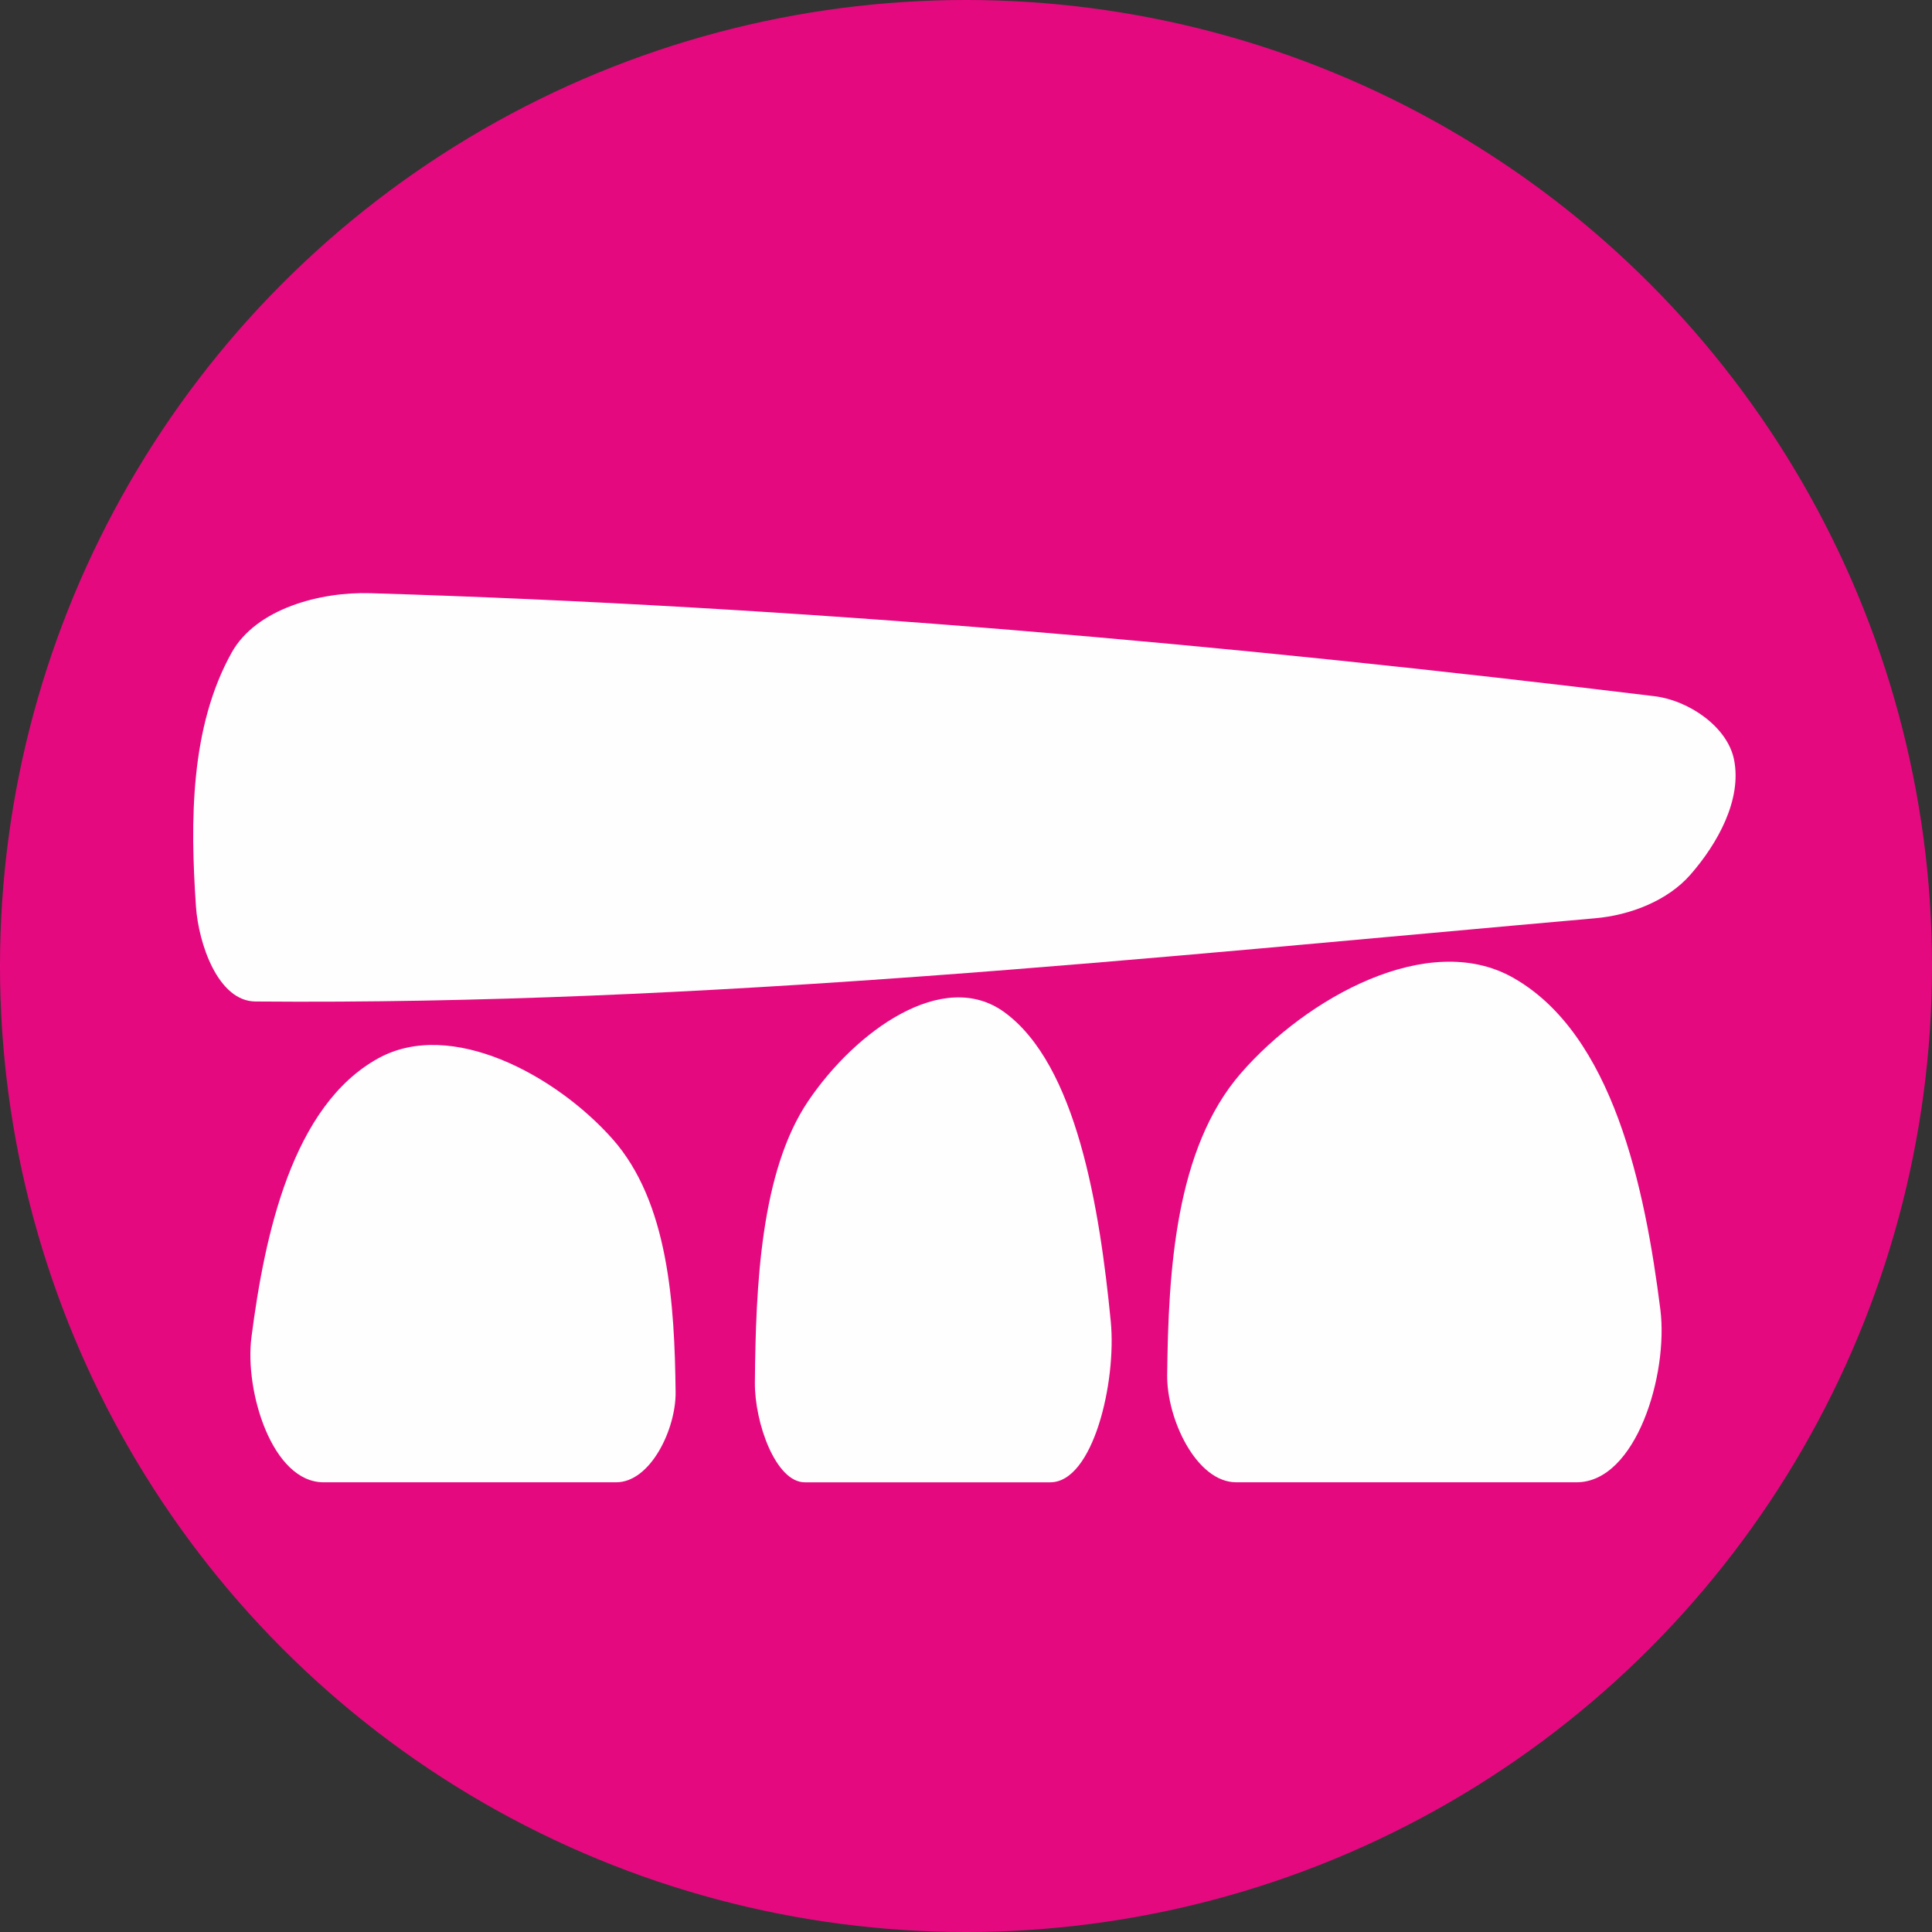
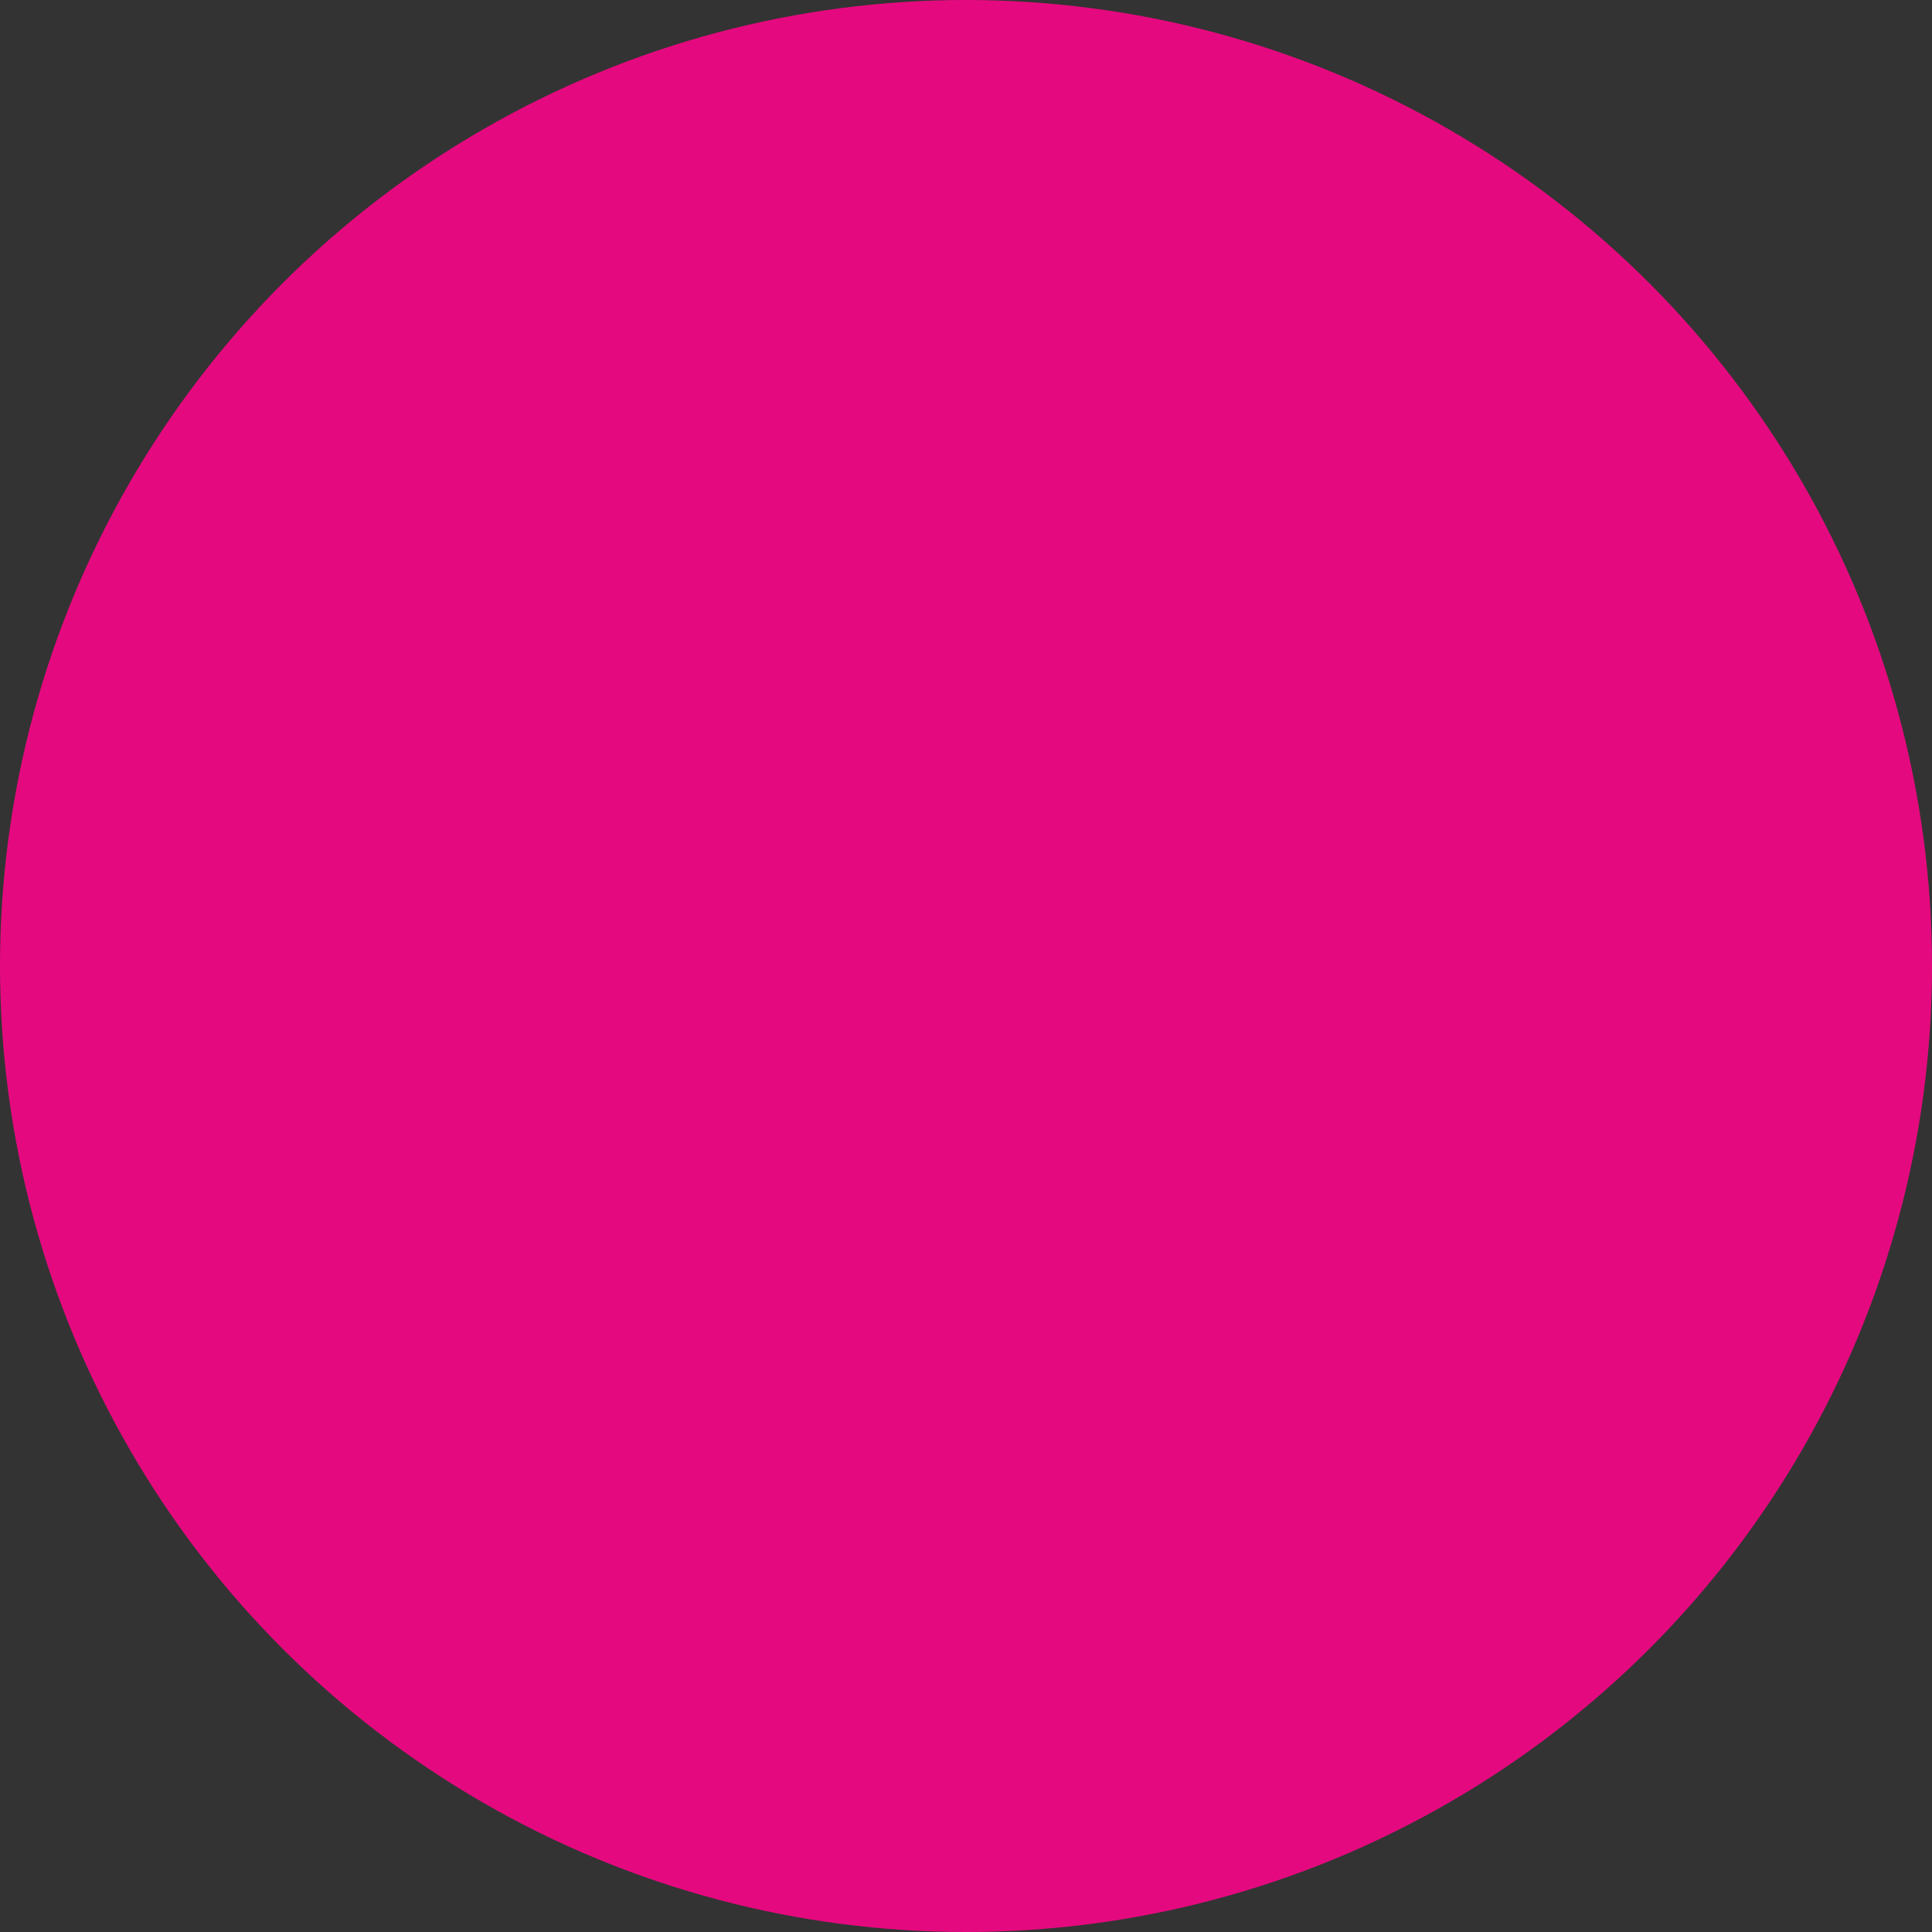
<svg xmlns="http://www.w3.org/2000/svg" xml:space="preserve" width="40mm" height="40mm" version="1.1" style="shape-rendering:geometricPrecision; text-rendering:geometricPrecision; image-rendering:optimizeQuality; fill-rule:evenodd; clip-rule:evenodd" viewBox="0 0 2285.71 2285.71">
  <rect x="0" y="0" width="2285.71" height="2285.71" fill="#333333" stroke="none" />
  <defs>
    <style type="text/css">
   
    .fil1 {fill:#FEFEFE}
    .fil0 {fill:#E5097F}
   
  </style>
  </defs>
  <g id="Laag_x0020_1">
    <g id="_2504480021008">
      <circle class="fil0" cx="1142.86" cy="1142.86" r="1142.86" />
      <g>
-         <path class="fil1" d="M724.26 1347.06c-66.71,-74.92 -190.61,-142.41 -276.7,-95.01 -101.87,56.09 -134.46,208.9 -150.08,330 -8.27,64.15 24.62,171.63 85.35,171.63l346.13 0c40.76,0 70.84,-63.19 70.34,-106.63 -1.19,-103.48 -8.2,-224.95 -75.03,-299.99z" />
-         <path class="fil1" d="M1468.11 1269.66c77.57,-89.18 221.64,-169.51 321.74,-113.09 118.45,66.77 156.34,248.65 174.5,392.81 9.62,76.36 -28.62,204.3 -99.24,204.3l-402.46 0c-47.39,0 -82.37,-75.21 -81.79,-126.93 1.39,-123.18 9.54,-267.77 87.25,-357.1z" />
-         <path class="fil1" d="M956.06 1302.83c55.97,-83.07 159.93,-157.9 232.16,-105.33 85.47,62.19 112.81,231.61 125.91,365.89 6.94,71.13 -20.65,190.3 -71.61,190.3l-290.41 0c-34.19,0 -59.43,-70.06 -59.02,-118.23 1,-114.74 6.89,-249.42 62.95,-332.63z" />
-         <path class="fil1" d="M438.18 701.79c-59.49,-1.82 -135.18,18.35 -164.15,70.35 -49.15,88.27 -49.08,199.35 -42.21,300.15 3.01,44.14 26.1,112.19 70.34,112.56 529.39,4.5 1057.85,-51.87 1585.21,-98.49 41.11,-3.63 85.38,-20.53 112.56,-51.59 31.93,-36.49 61.09,-88.47 51.59,-136.01 -7.85,-39.26 -54.06,-70.19 -93.8,-75.04 -504.39,-61.58 -1011.64,-106.38 -1519.54,-121.94z" />
-       </g>
+         </g>
    </g>
  </g>
</svg>